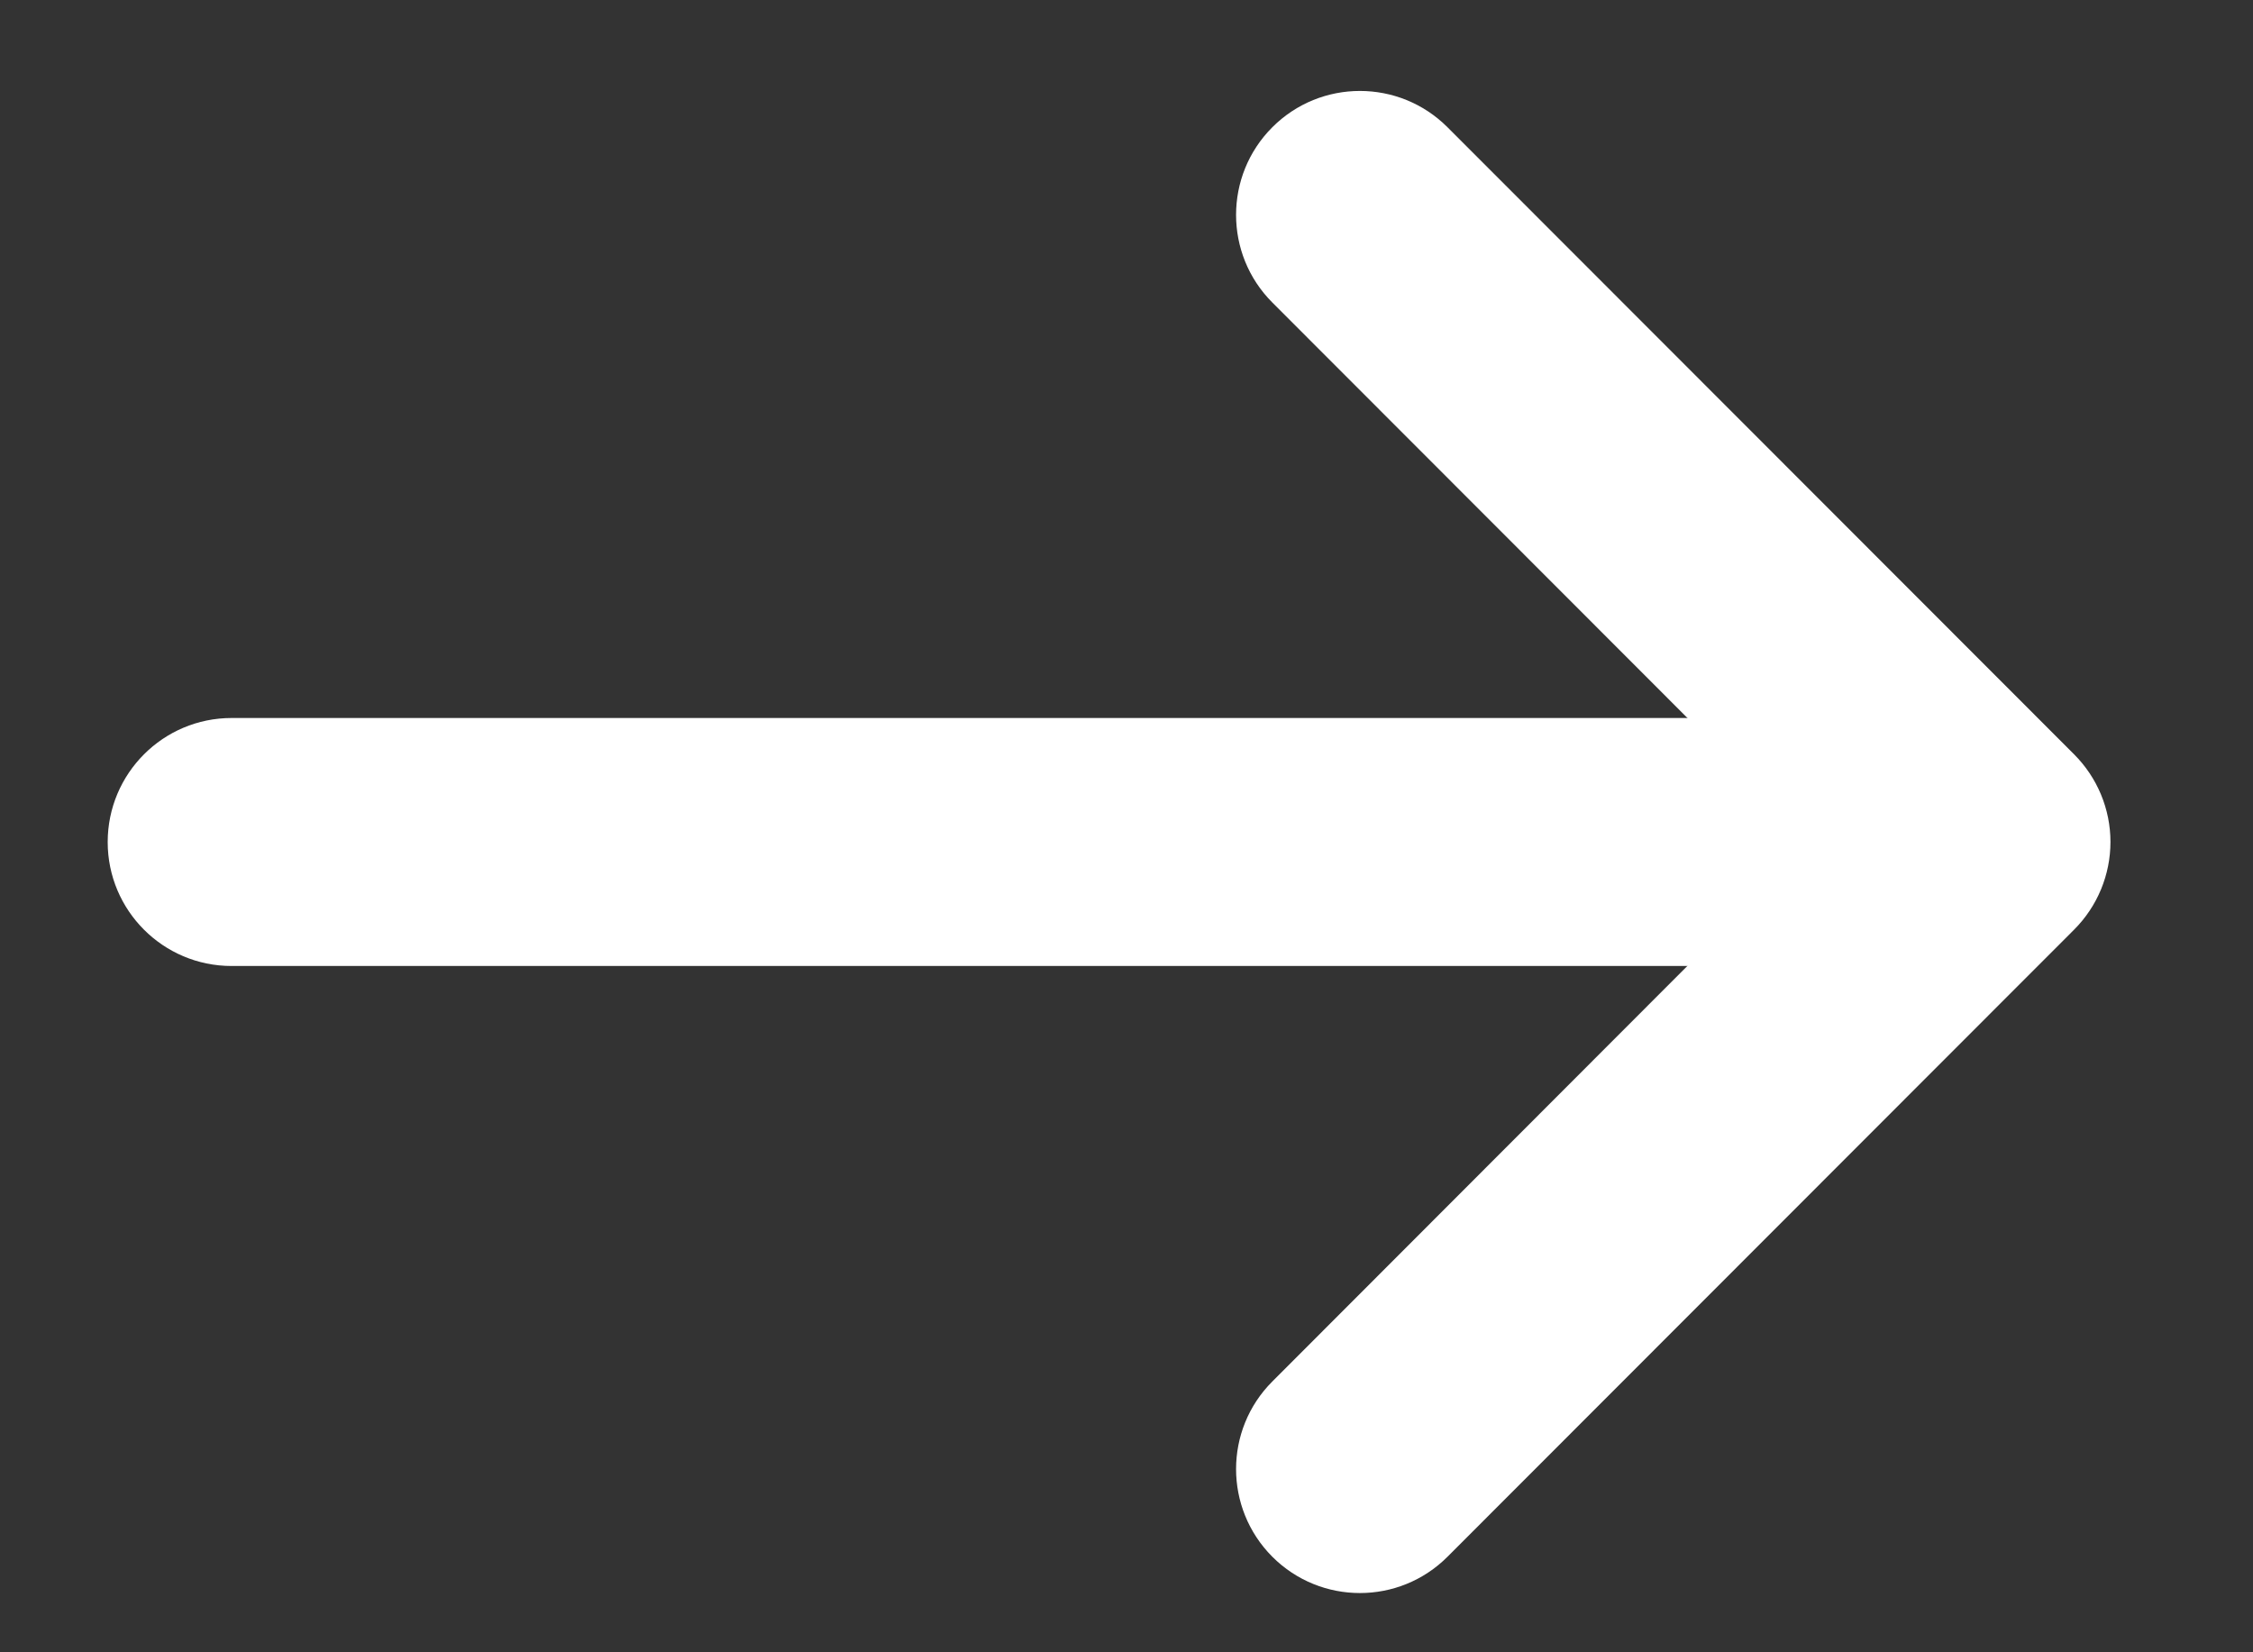
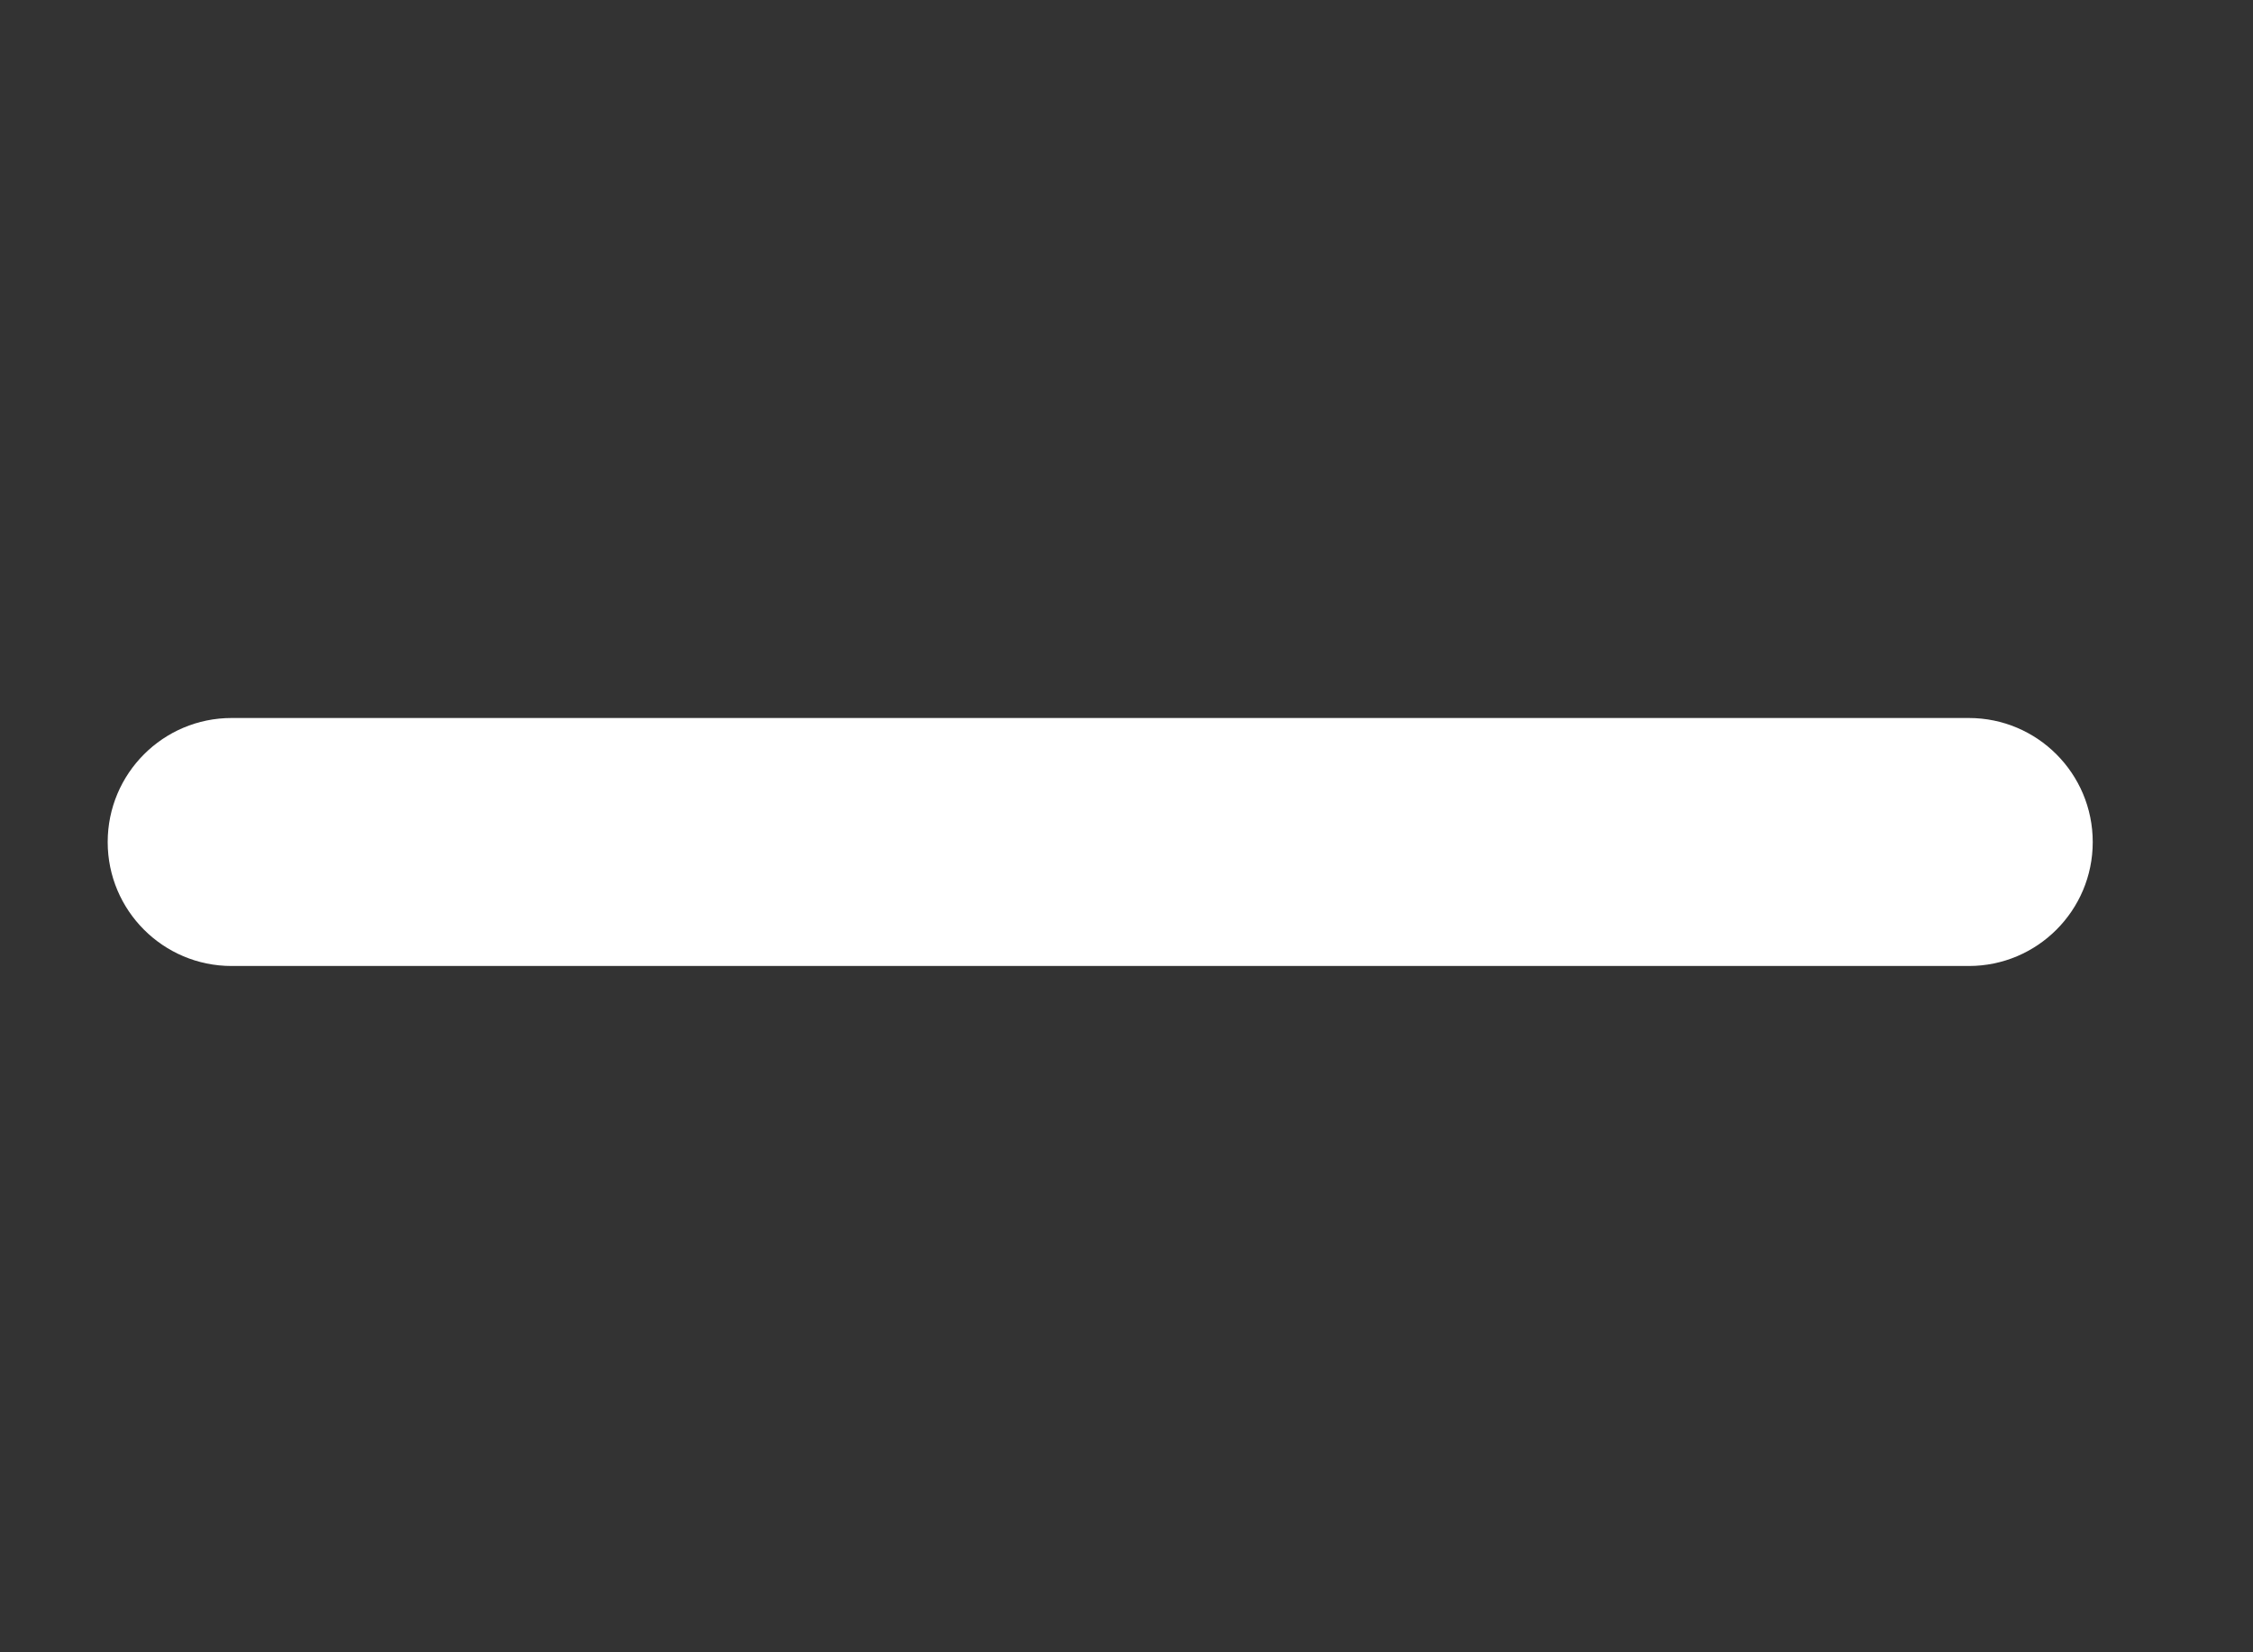
<svg xmlns="http://www.w3.org/2000/svg" width="15" height="11" viewBox="0 0 15 11" fill="none">
  <rect x="0" y="0" width="15" height="11" fill="#333333" stroke="none" />
-   <path fill-rule="evenodd" clip-rule="evenodd" d="M8.471 0.847C8.793 0.525 9.315 0.525 9.637 0.847L13.809 5.022C13.964 5.177 14.051 5.387 14.051 5.605C14.051 5.824 13.964 6.034 13.809 6.189L9.637 10.364C9.315 10.686 8.793 10.686 8.471 10.364C8.149 10.041 8.149 9.519 8.471 9.197L12.059 5.605L8.471 2.014C8.149 1.692 8.149 1.169 8.471 0.847Z" fill="white" />
-   <path fill-rule="evenodd" clip-rule="evenodd" d="M0.717 5.606C0.717 5.15 1.086 4.78 1.542 4.78H13.108C13.564 4.78 13.933 5.15 13.933 5.606C13.933 6.061 13.564 6.431 13.108 6.431H1.542C1.086 6.431 0.717 6.061 0.717 5.606Z" fill="white" />
+   <path fill-rule="evenodd" clip-rule="evenodd" d="M0.717 5.606C0.717 5.15 1.086 4.78 1.542 4.78H13.108C13.564 4.78 13.933 5.15 13.933 5.606C13.933 6.061 13.564 6.431 13.108 6.431H1.542C1.086 6.431 0.717 6.061 0.717 5.606" fill="white" />
</svg>